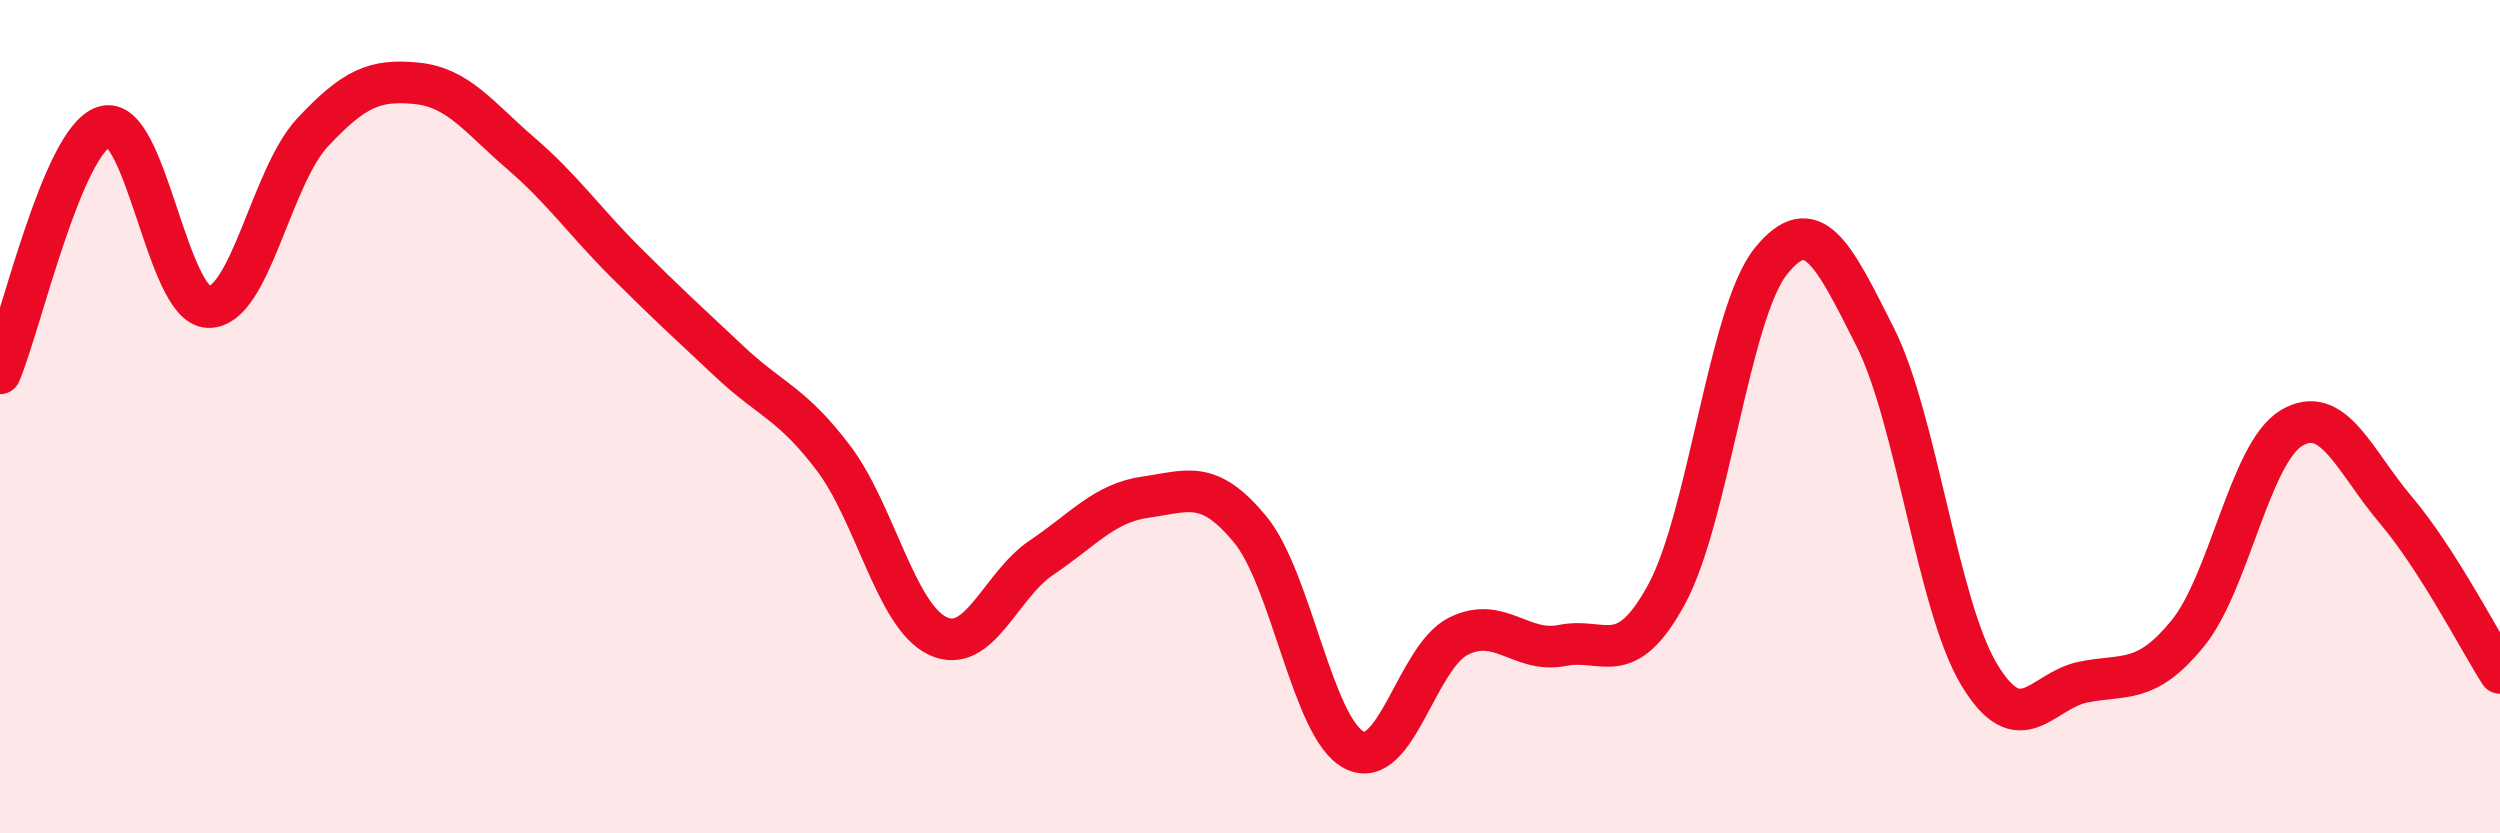
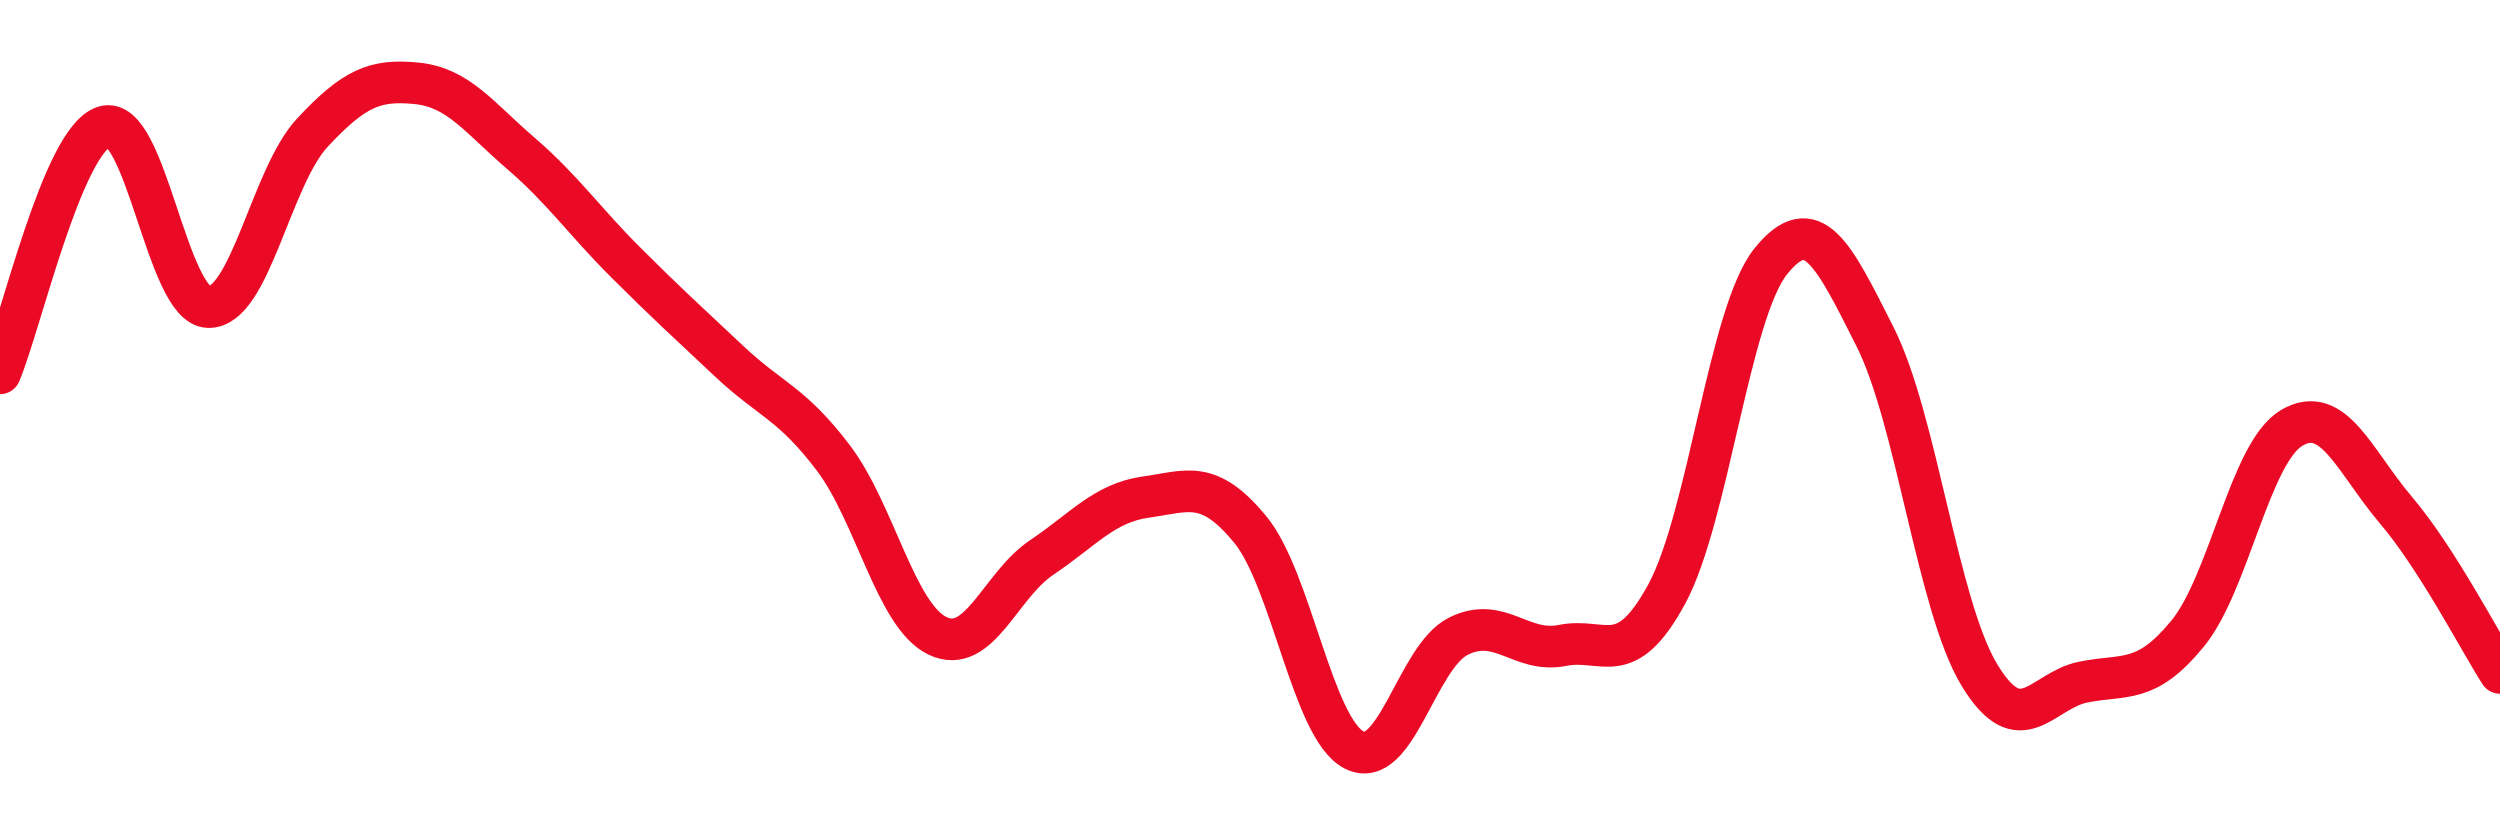
<svg xmlns="http://www.w3.org/2000/svg" width="60" height="20" viewBox="0 0 60 20">
-   <path d="M 0,8.96 C 0.5,7.78 1.5,3.36 2.5,3.04 C 3.5,2.72 4,7.34 5,7.37 C 6,7.4 6.5,4.25 7.5,3.18 C 8.5,2.11 9,1.9 10,2 C 11,2.1 11.5,2.82 12.5,3.68 C 13.5,4.54 14,5.28 15,6.28 C 16,7.28 16.5,7.73 17.5,8.67 C 18.5,9.61 19,9.67 20,10.99 C 21,12.31 21.5,14.78 22.5,15.26 C 23.5,15.74 24,14.05 25,13.38 C 26,12.71 26.5,12.07 27.5,11.93 C 28.5,11.79 29,11.49 30,12.7 C 31,13.91 31.5,17.49 32.5,18 C 33.5,18.51 34,15.77 35,15.27 C 36,14.77 36.5,15.69 37.5,15.49 C 38.5,15.29 39,16.1 40,14.26 C 41,12.42 41.5,7.51 42.5,6.27 C 43.5,5.03 44,6.1 45,8.08 C 46,10.06 46.5,14.53 47.5,16.19 C 48.5,17.85 49,16.57 50,16.37 C 51,16.17 51.5,16.43 52.5,15.21 C 53.5,13.99 54,10.86 55,10.27 C 56,9.68 56.5,11.06 57.5,12.24 C 58.5,13.42 59.5,15.37 60,16.15L60 20L0 20Z" fill="#EB0A25" opacity="0.1" stroke-linecap="round" stroke-linejoin="round" />
  <path d="M 0,8.96 C 0.5,7.78 1.5,3.36 2.5,3.04 C 3.5,2.72 4,7.34 5,7.37 C 6,7.4 6.5,4.25 7.5,3.18 C 8.5,2.11 9,1.9 10,2 C 11,2.1 11.5,2.82 12.5,3.68 C 13.5,4.54 14,5.28 15,6.28 C 16,7.28 16.5,7.73 17.5,8.67 C 18.5,9.61 19,9.67 20,10.99 C 21,12.31 21.5,14.78 22.5,15.26 C 23.5,15.74 24,14.05 25,13.38 C 26,12.71 26.5,12.07 27.5,11.93 C 28.5,11.79 29,11.49 30,12.7 C 31,13.91 31.5,17.49 32.5,18 C 33.5,18.51 34,15.77 35,15.27 C 36,14.77 36.5,15.69 37.5,15.49 C 38.5,15.29 39,16.1 40,14.26 C 41,12.42 41.5,7.51 42.5,6.27 C 43.5,5.03 44,6.1 45,8.08 C 46,10.06 46.5,14.53 47.5,16.19 C 48.5,17.85 49,16.57 50,16.37 C 51,16.17 51.5,16.43 52.5,15.21 C 53.5,13.99 54,10.86 55,10.27 C 56,9.68 56.5,11.06 57.5,12.24 C 58.5,13.42 59.5,15.37 60,16.15" stroke="#EB0A25" stroke-width="1" fill="none" stroke-linecap="round" stroke-linejoin="round" />
</svg>